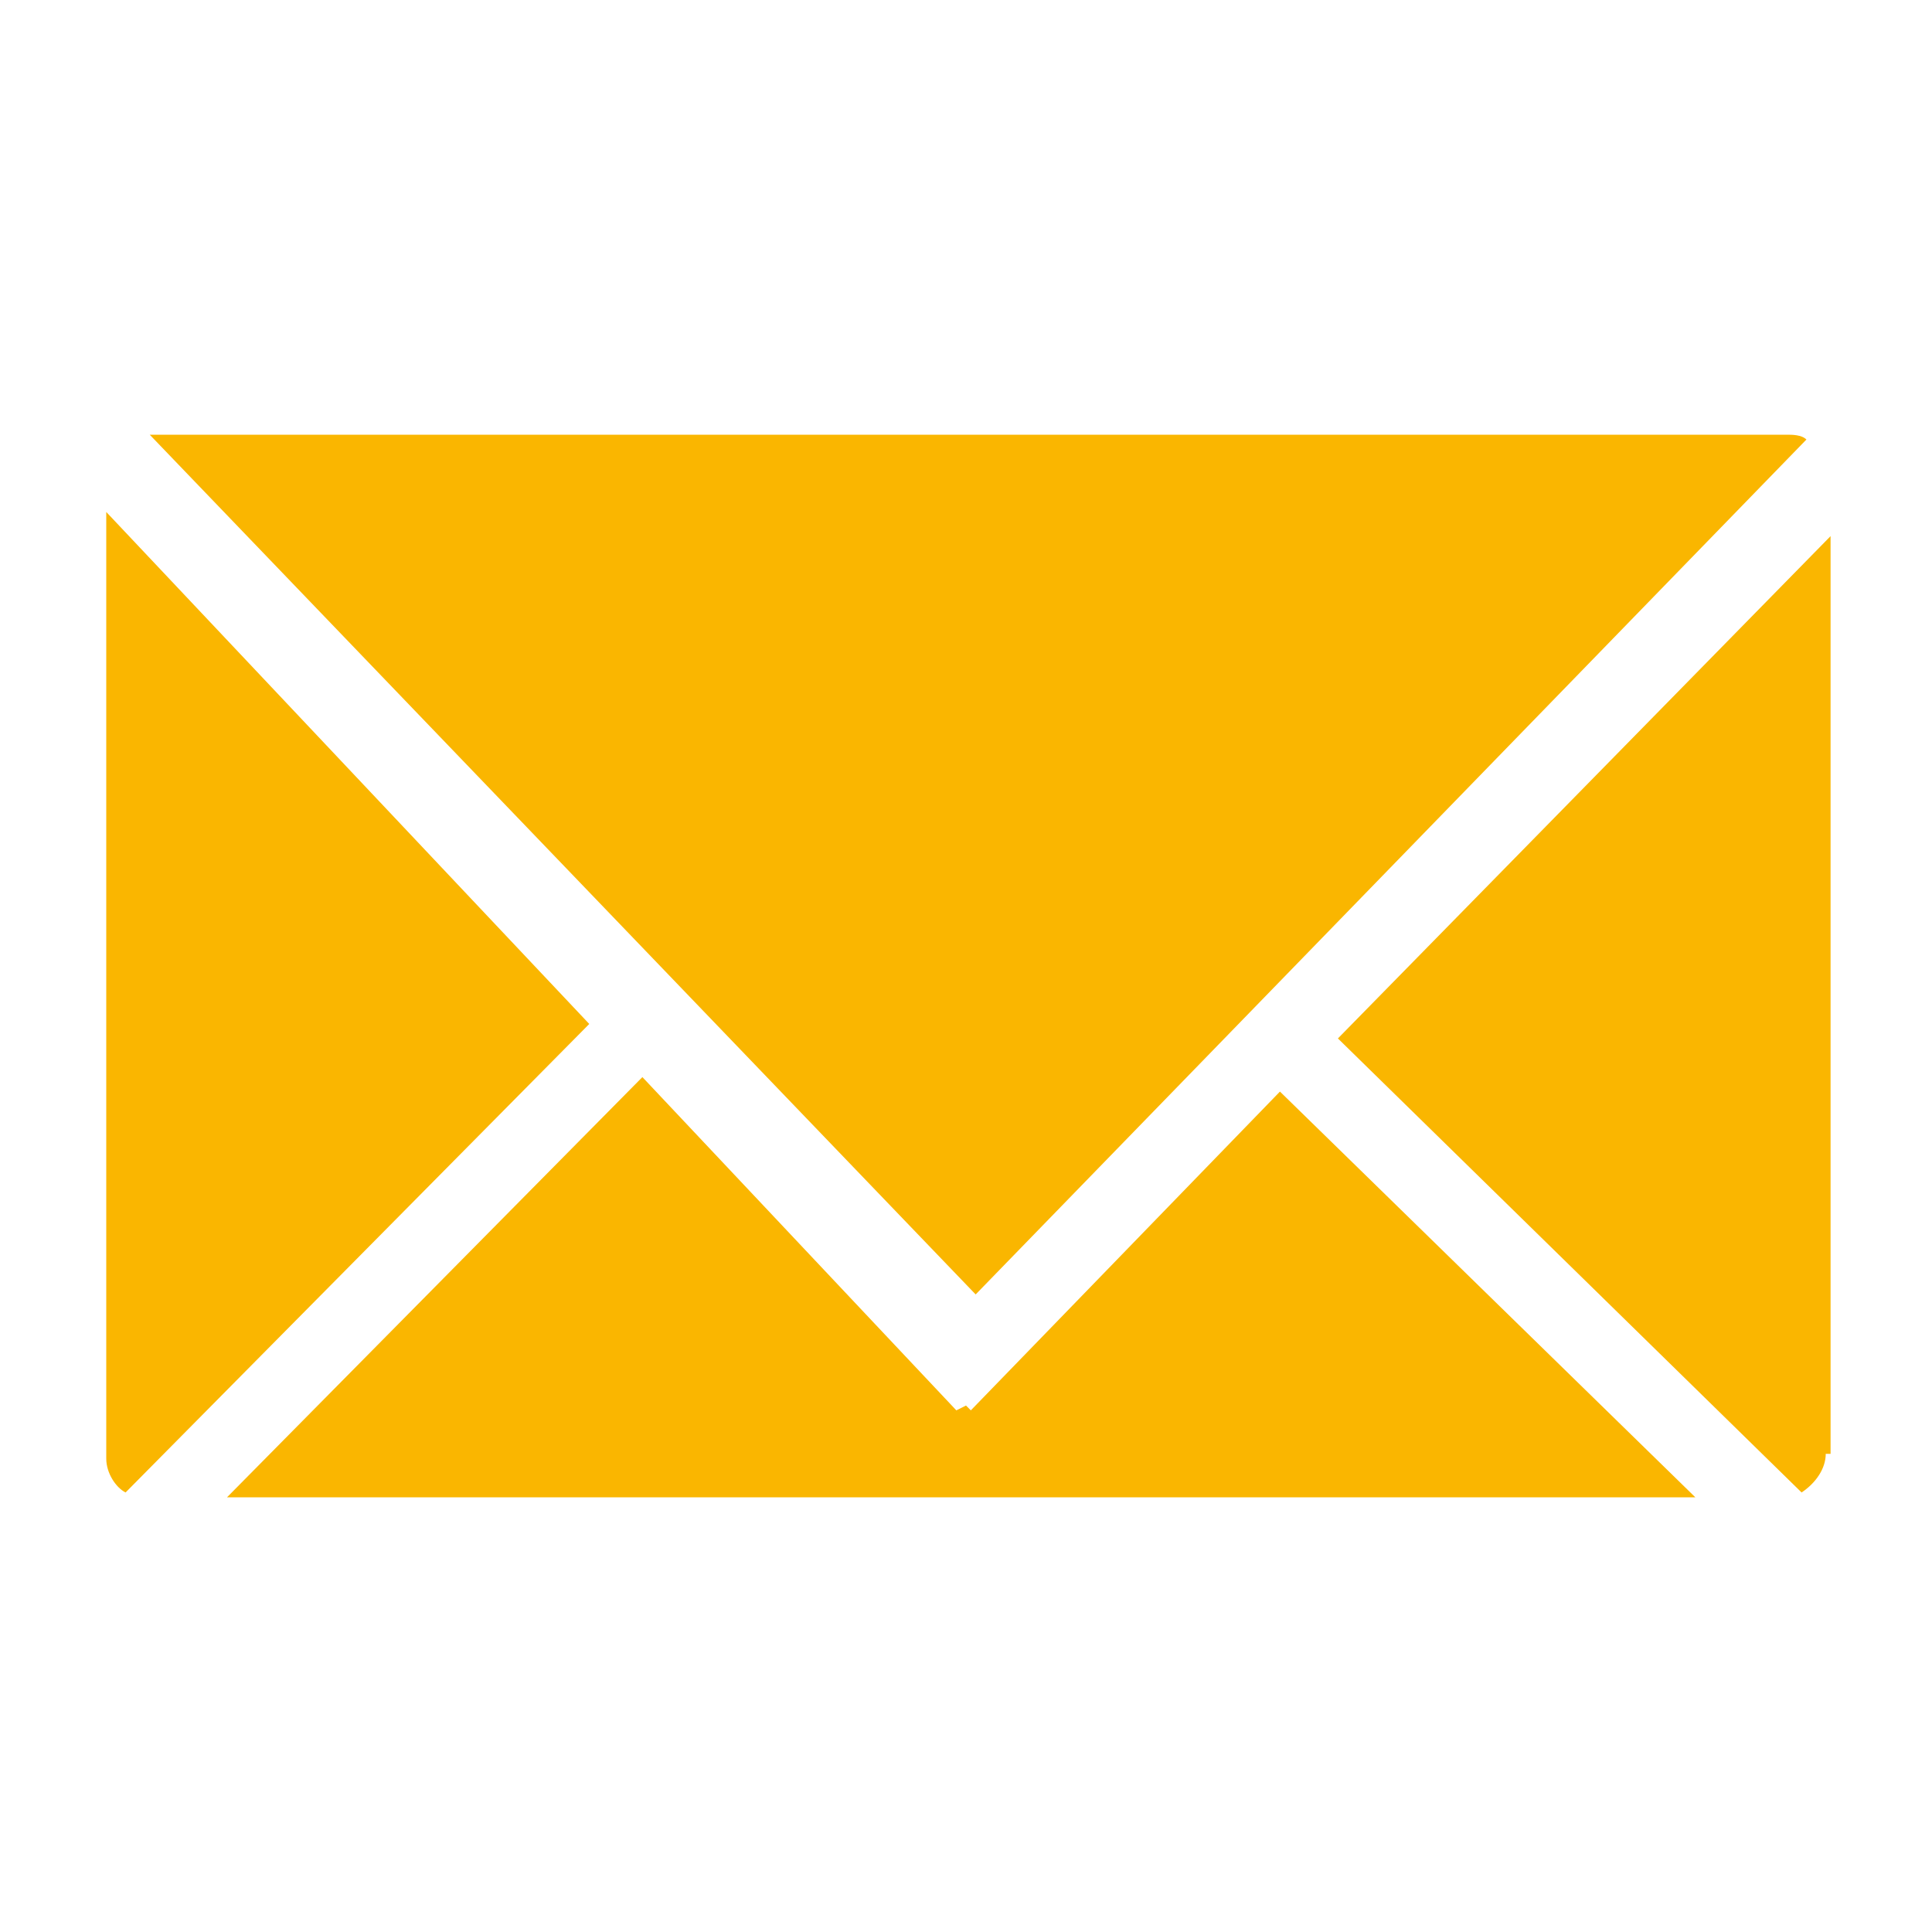
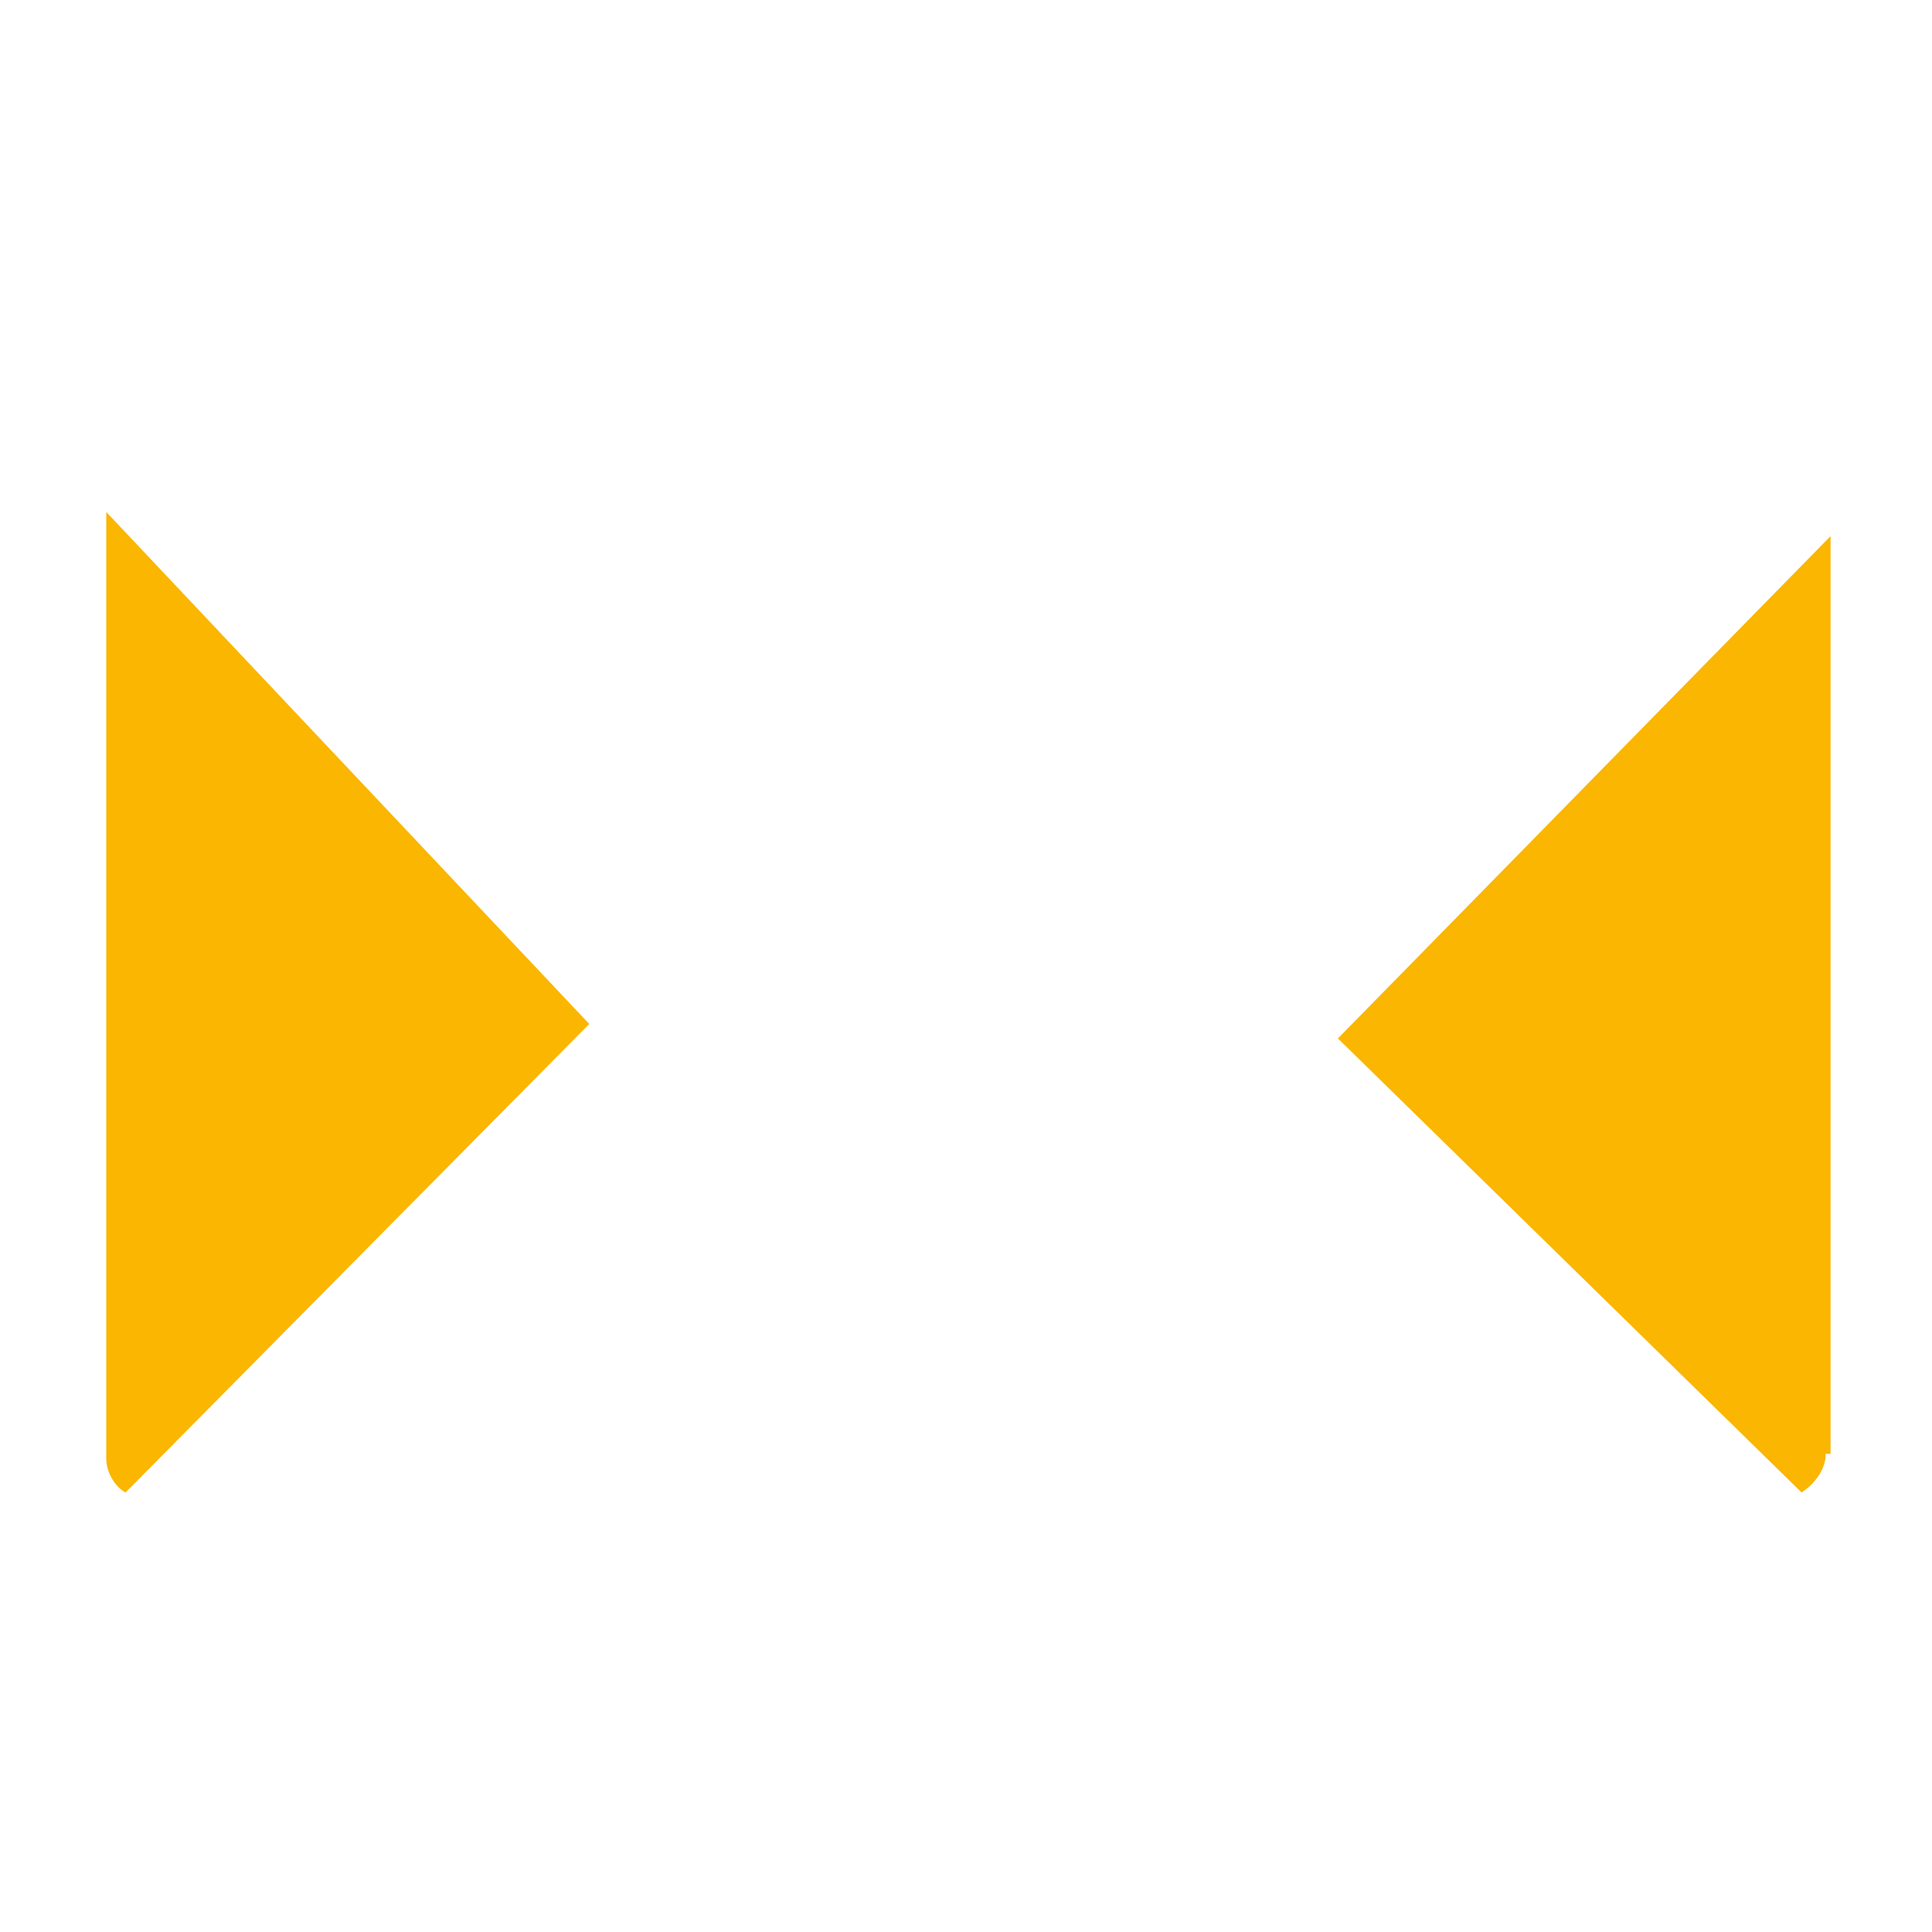
<svg xmlns="http://www.w3.org/2000/svg" version="1.1" id="Calque_1" x="0px" y="0px" viewBox="0 0 40 40" style="enable-background:new 0 0 40 40;" xml:space="preserve">
  <style type="text/css">
	.st0{fill:#FAB600;}
</style>
  <g>
    <g>
      <g>
        <path class="st0" d="M37.8,30.1c0,0.3-0.2,0.6-0.5,0.8l-9.6-9.4l10.2-10.4V30.1z" />
-         <polygon class="st0" points="35.1,31 4.7,31 13.3,22.3 19.8,29.2 20,29.1 20.1,29.2 26.5,22.6    " />
-         <path class="st0" d="M3.1,9H37c0.1,0,0.3,0,0.4,0.1L20.2,26.8L3.1,9z" />
        <path class="st0" d="M12.2,21.2l-9.6,9.7c-0.2-0.1-0.4-0.4-0.4-0.7V10.6L12.2,21.2z" />
      </g>
    </g>
  </g>
</svg>